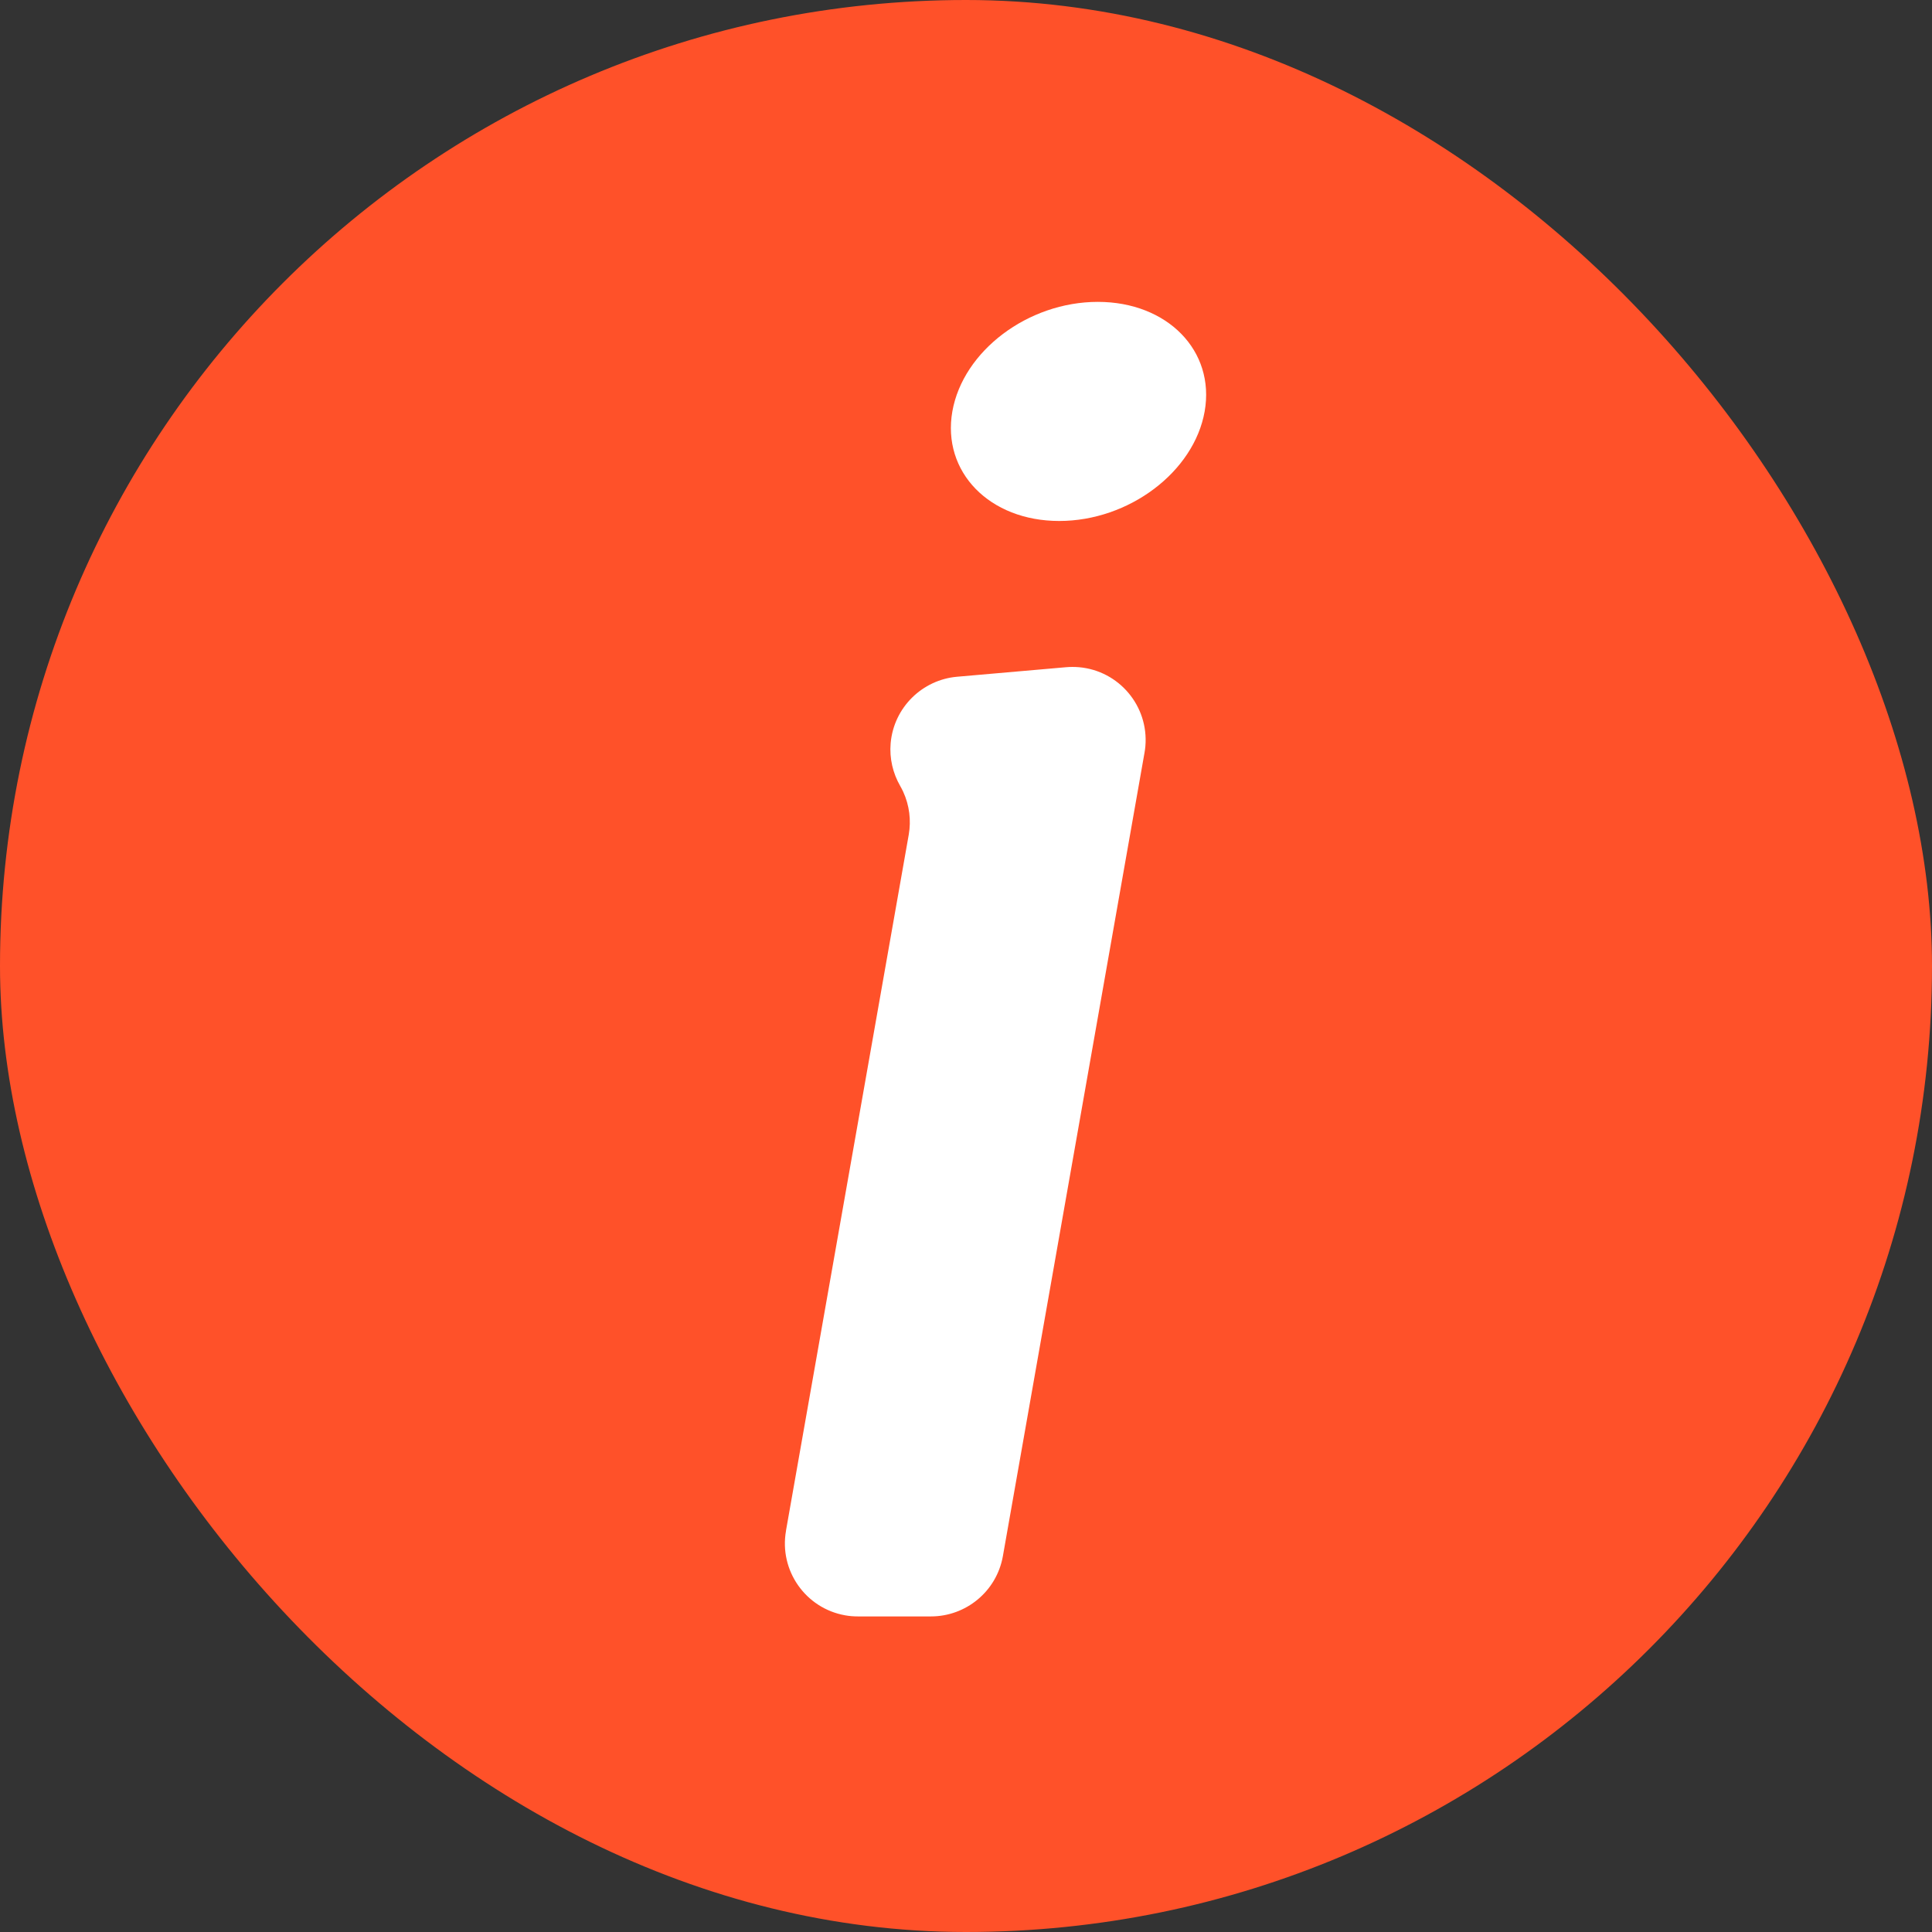
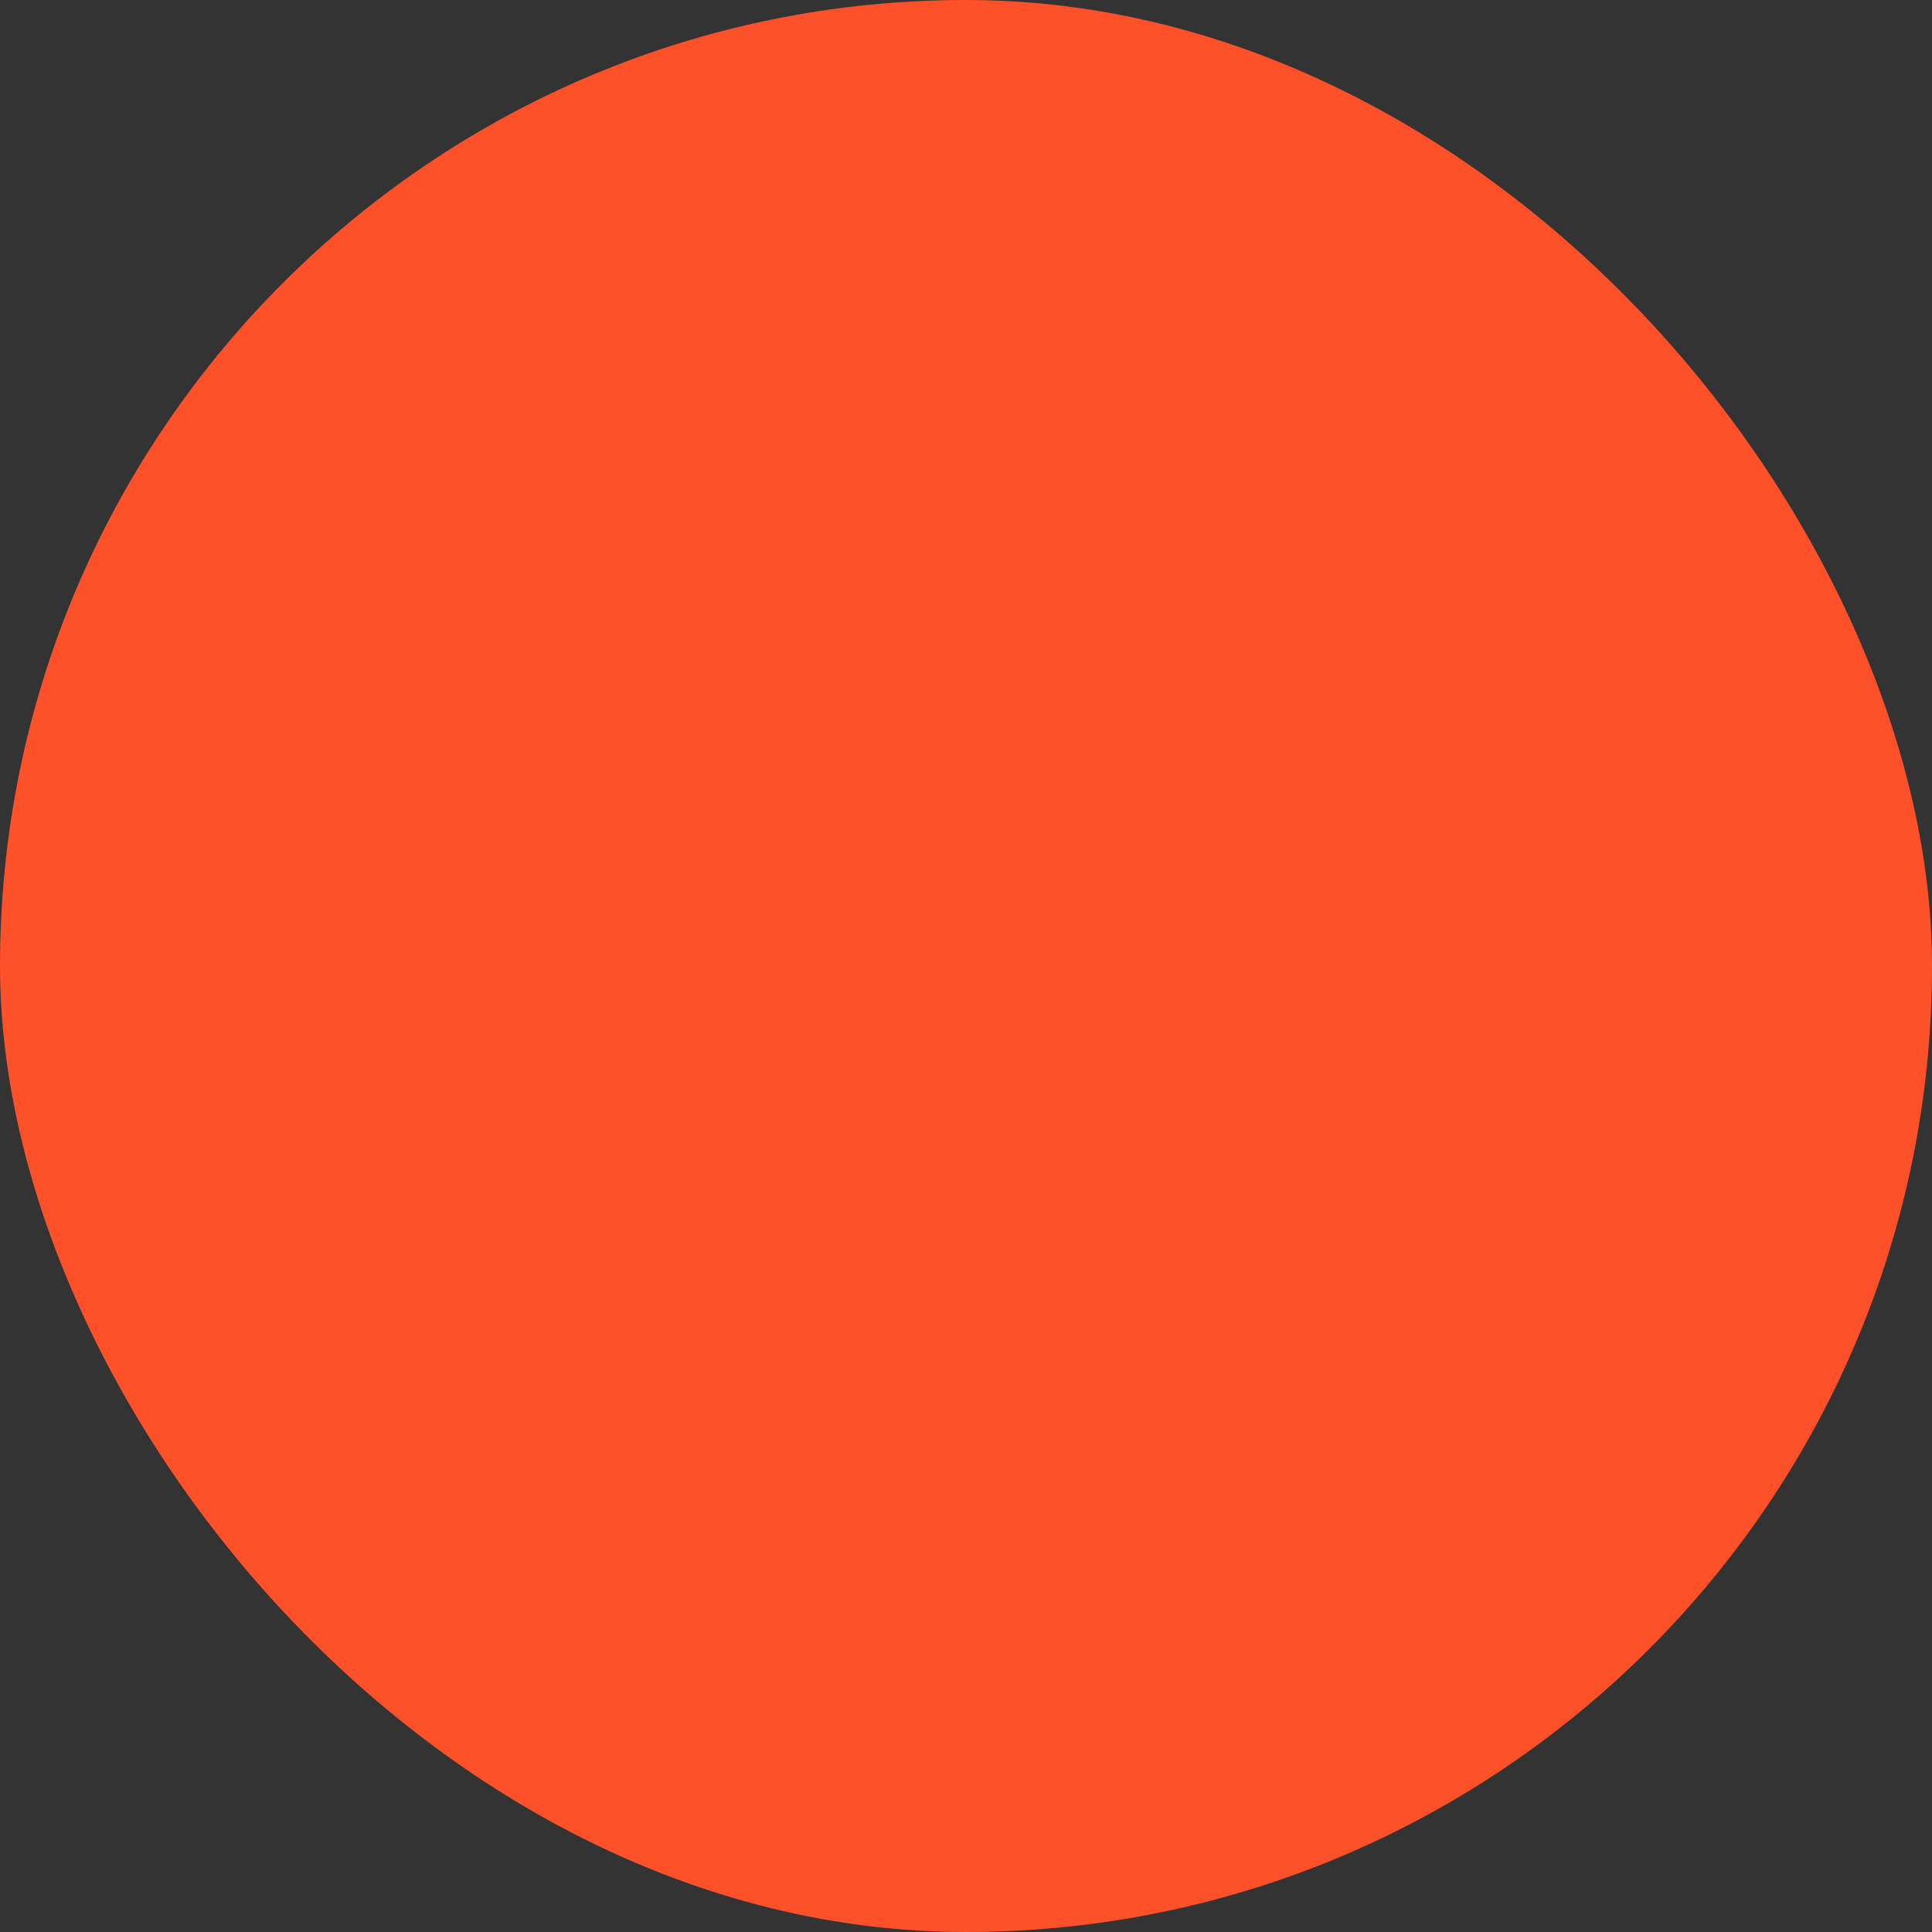
<svg xmlns="http://www.w3.org/2000/svg" width="32" height="32" viewBox="0 0 32 32" fill="none">
  <rect x="0" y="0" width="32" height="32" fill="#333333" stroke="none" />
  <rect width="32" height="32" rx="16" fill="#FF5129" />
-   <path d="M17.87 11.051C17.798 11.045 17.728 11.045 17.659 11.051L15.852 11.209C15.278 11.259 14.805 11.715 14.752 12.309C14.73 12.564 14.79 12.808 14.909 13.016C14.926 13.046 14.943 13.078 14.958 13.11C15.065 13.342 15.092 13.589 15.052 13.823L13.019 25.349C13.019 25.349 13.019 25.351 13.019 25.354C12.902 26.011 13.342 26.639 13.999 26.755C14.07 26.768 14.14 26.773 14.21 26.773H15.42C15.996 26.773 16.507 26.361 16.611 25.774L18.957 12.466C18.963 12.431 18.968 12.398 18.971 12.361C19.028 11.696 18.536 11.109 17.871 11.051H17.87Z" fill="white" />
-   <path d="M19.953 6.814C20.129 5.812 19.338 5 18.183 5C17.028 5 15.951 5.812 15.774 6.814C15.598 7.816 16.389 8.629 17.544 8.629C18.699 8.629 19.776 7.816 19.953 6.814Z" fill="white" />
</svg>